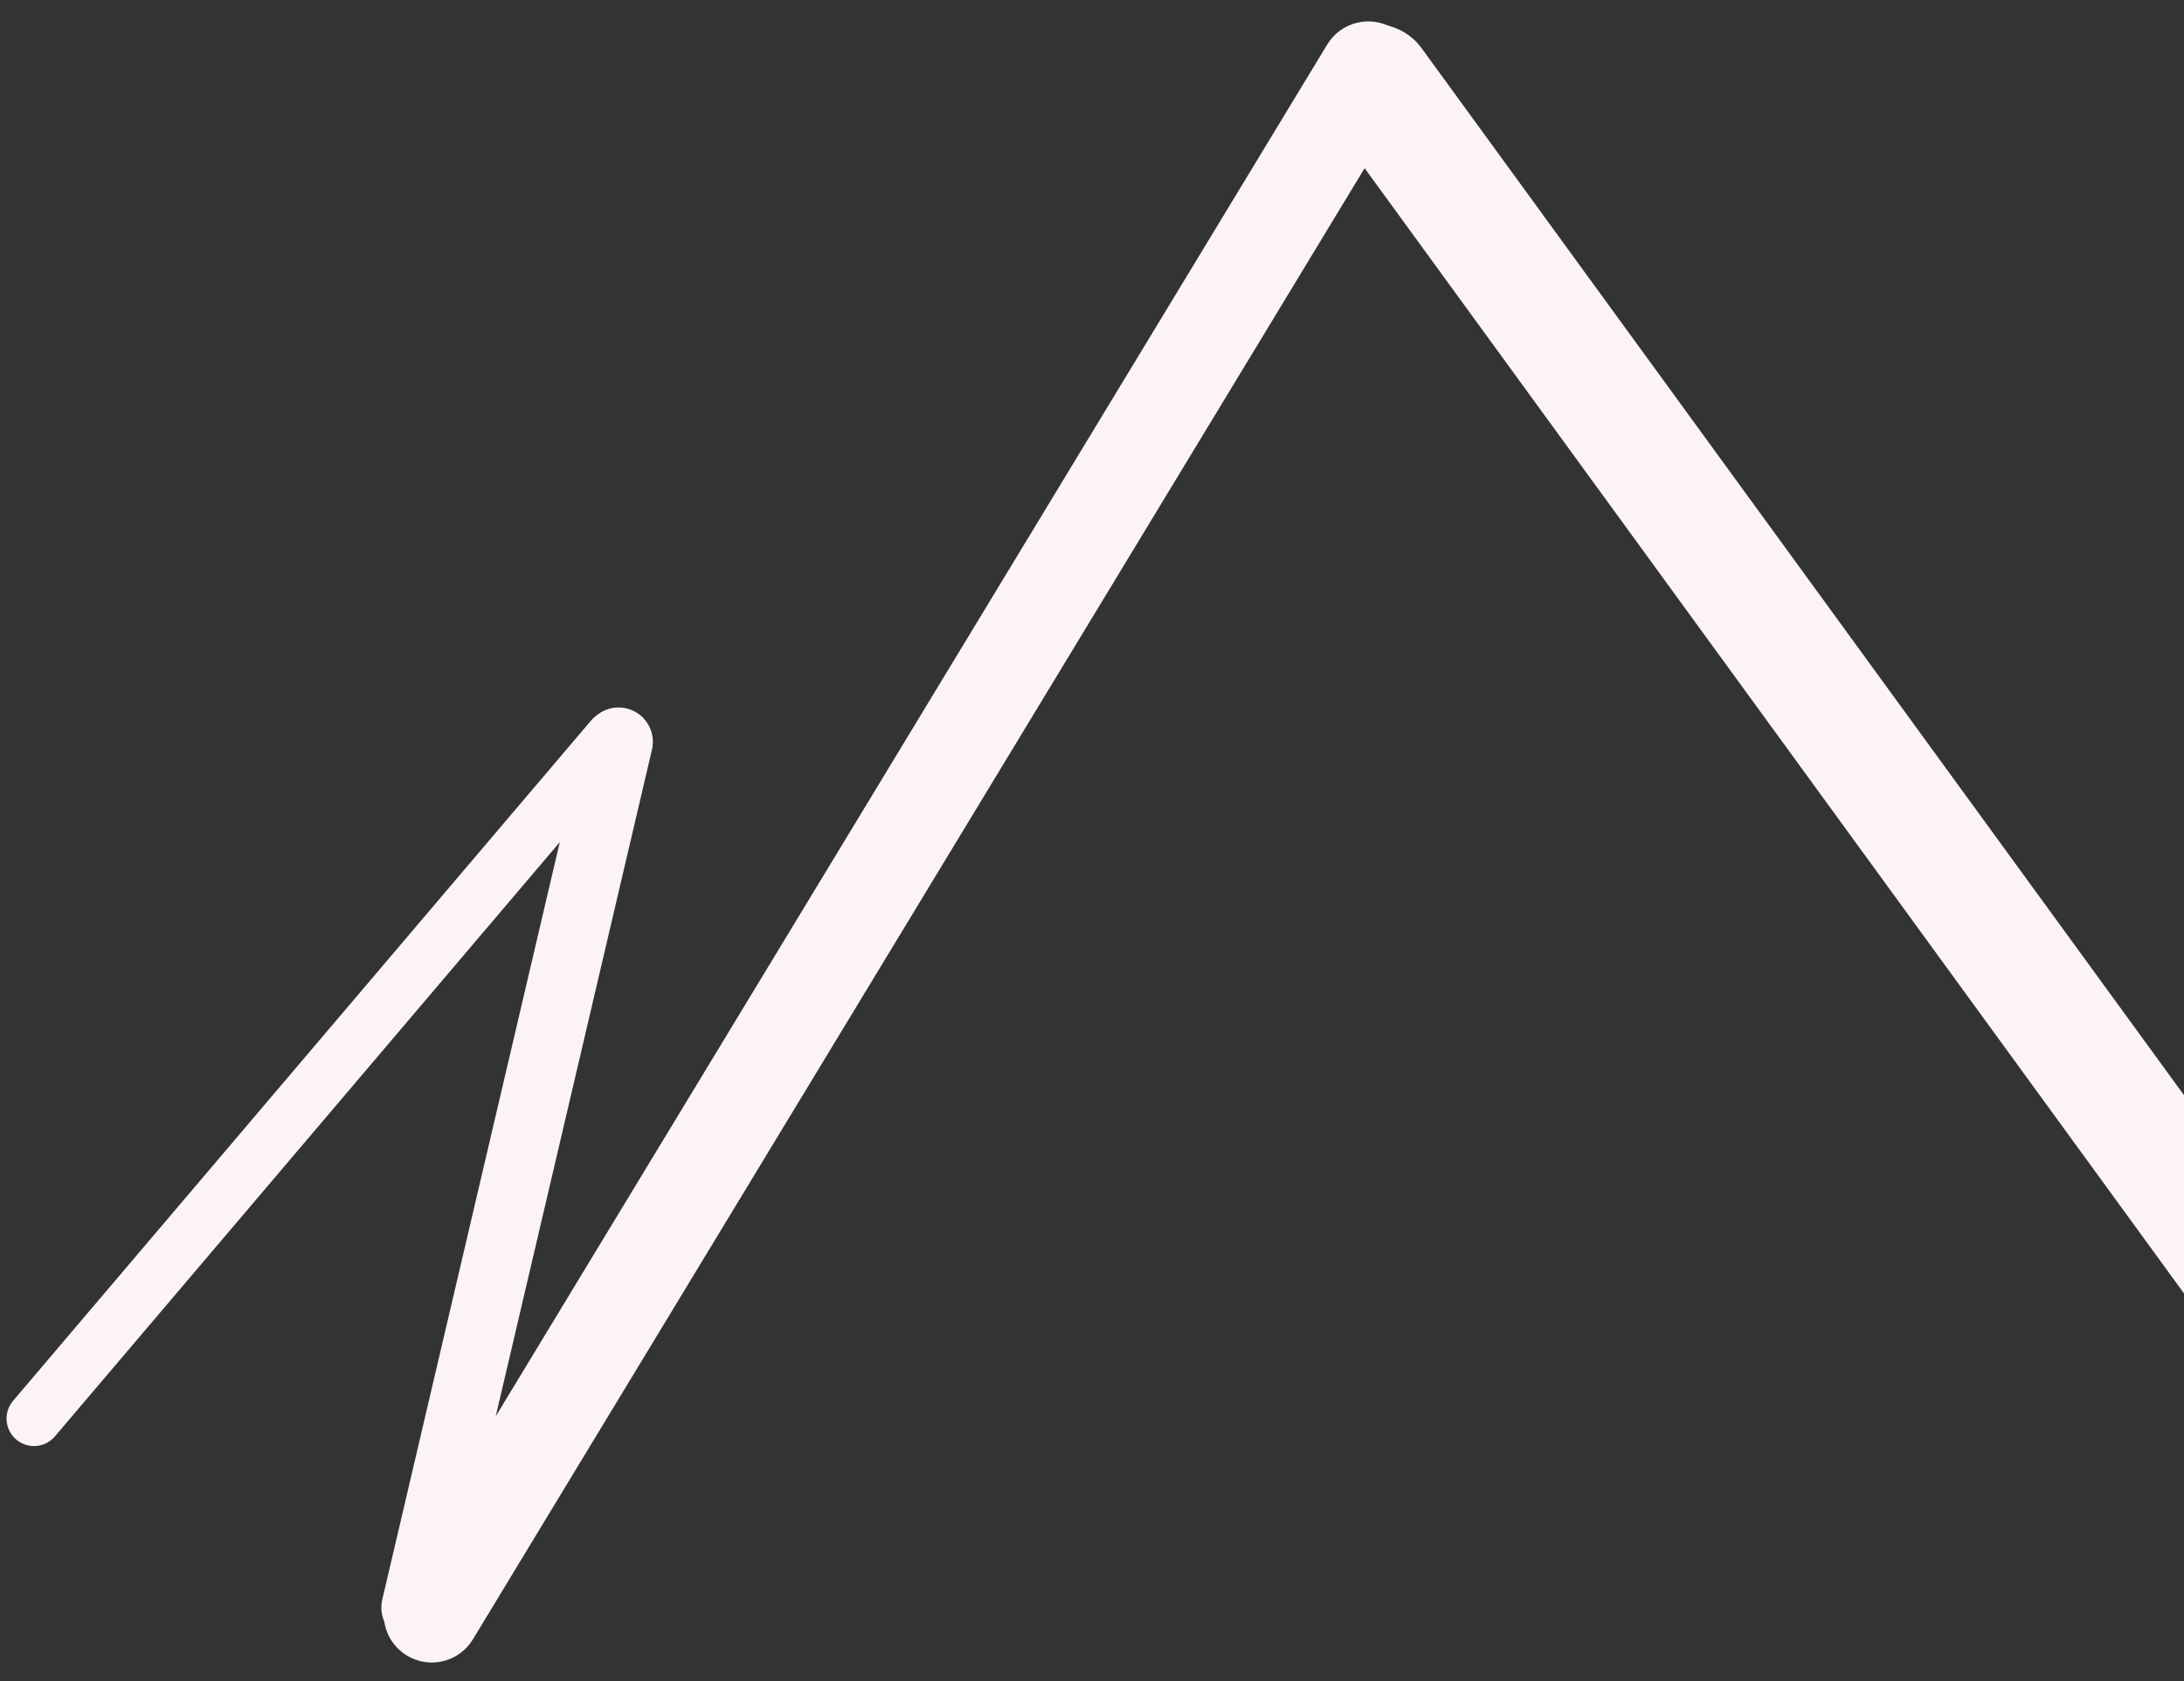
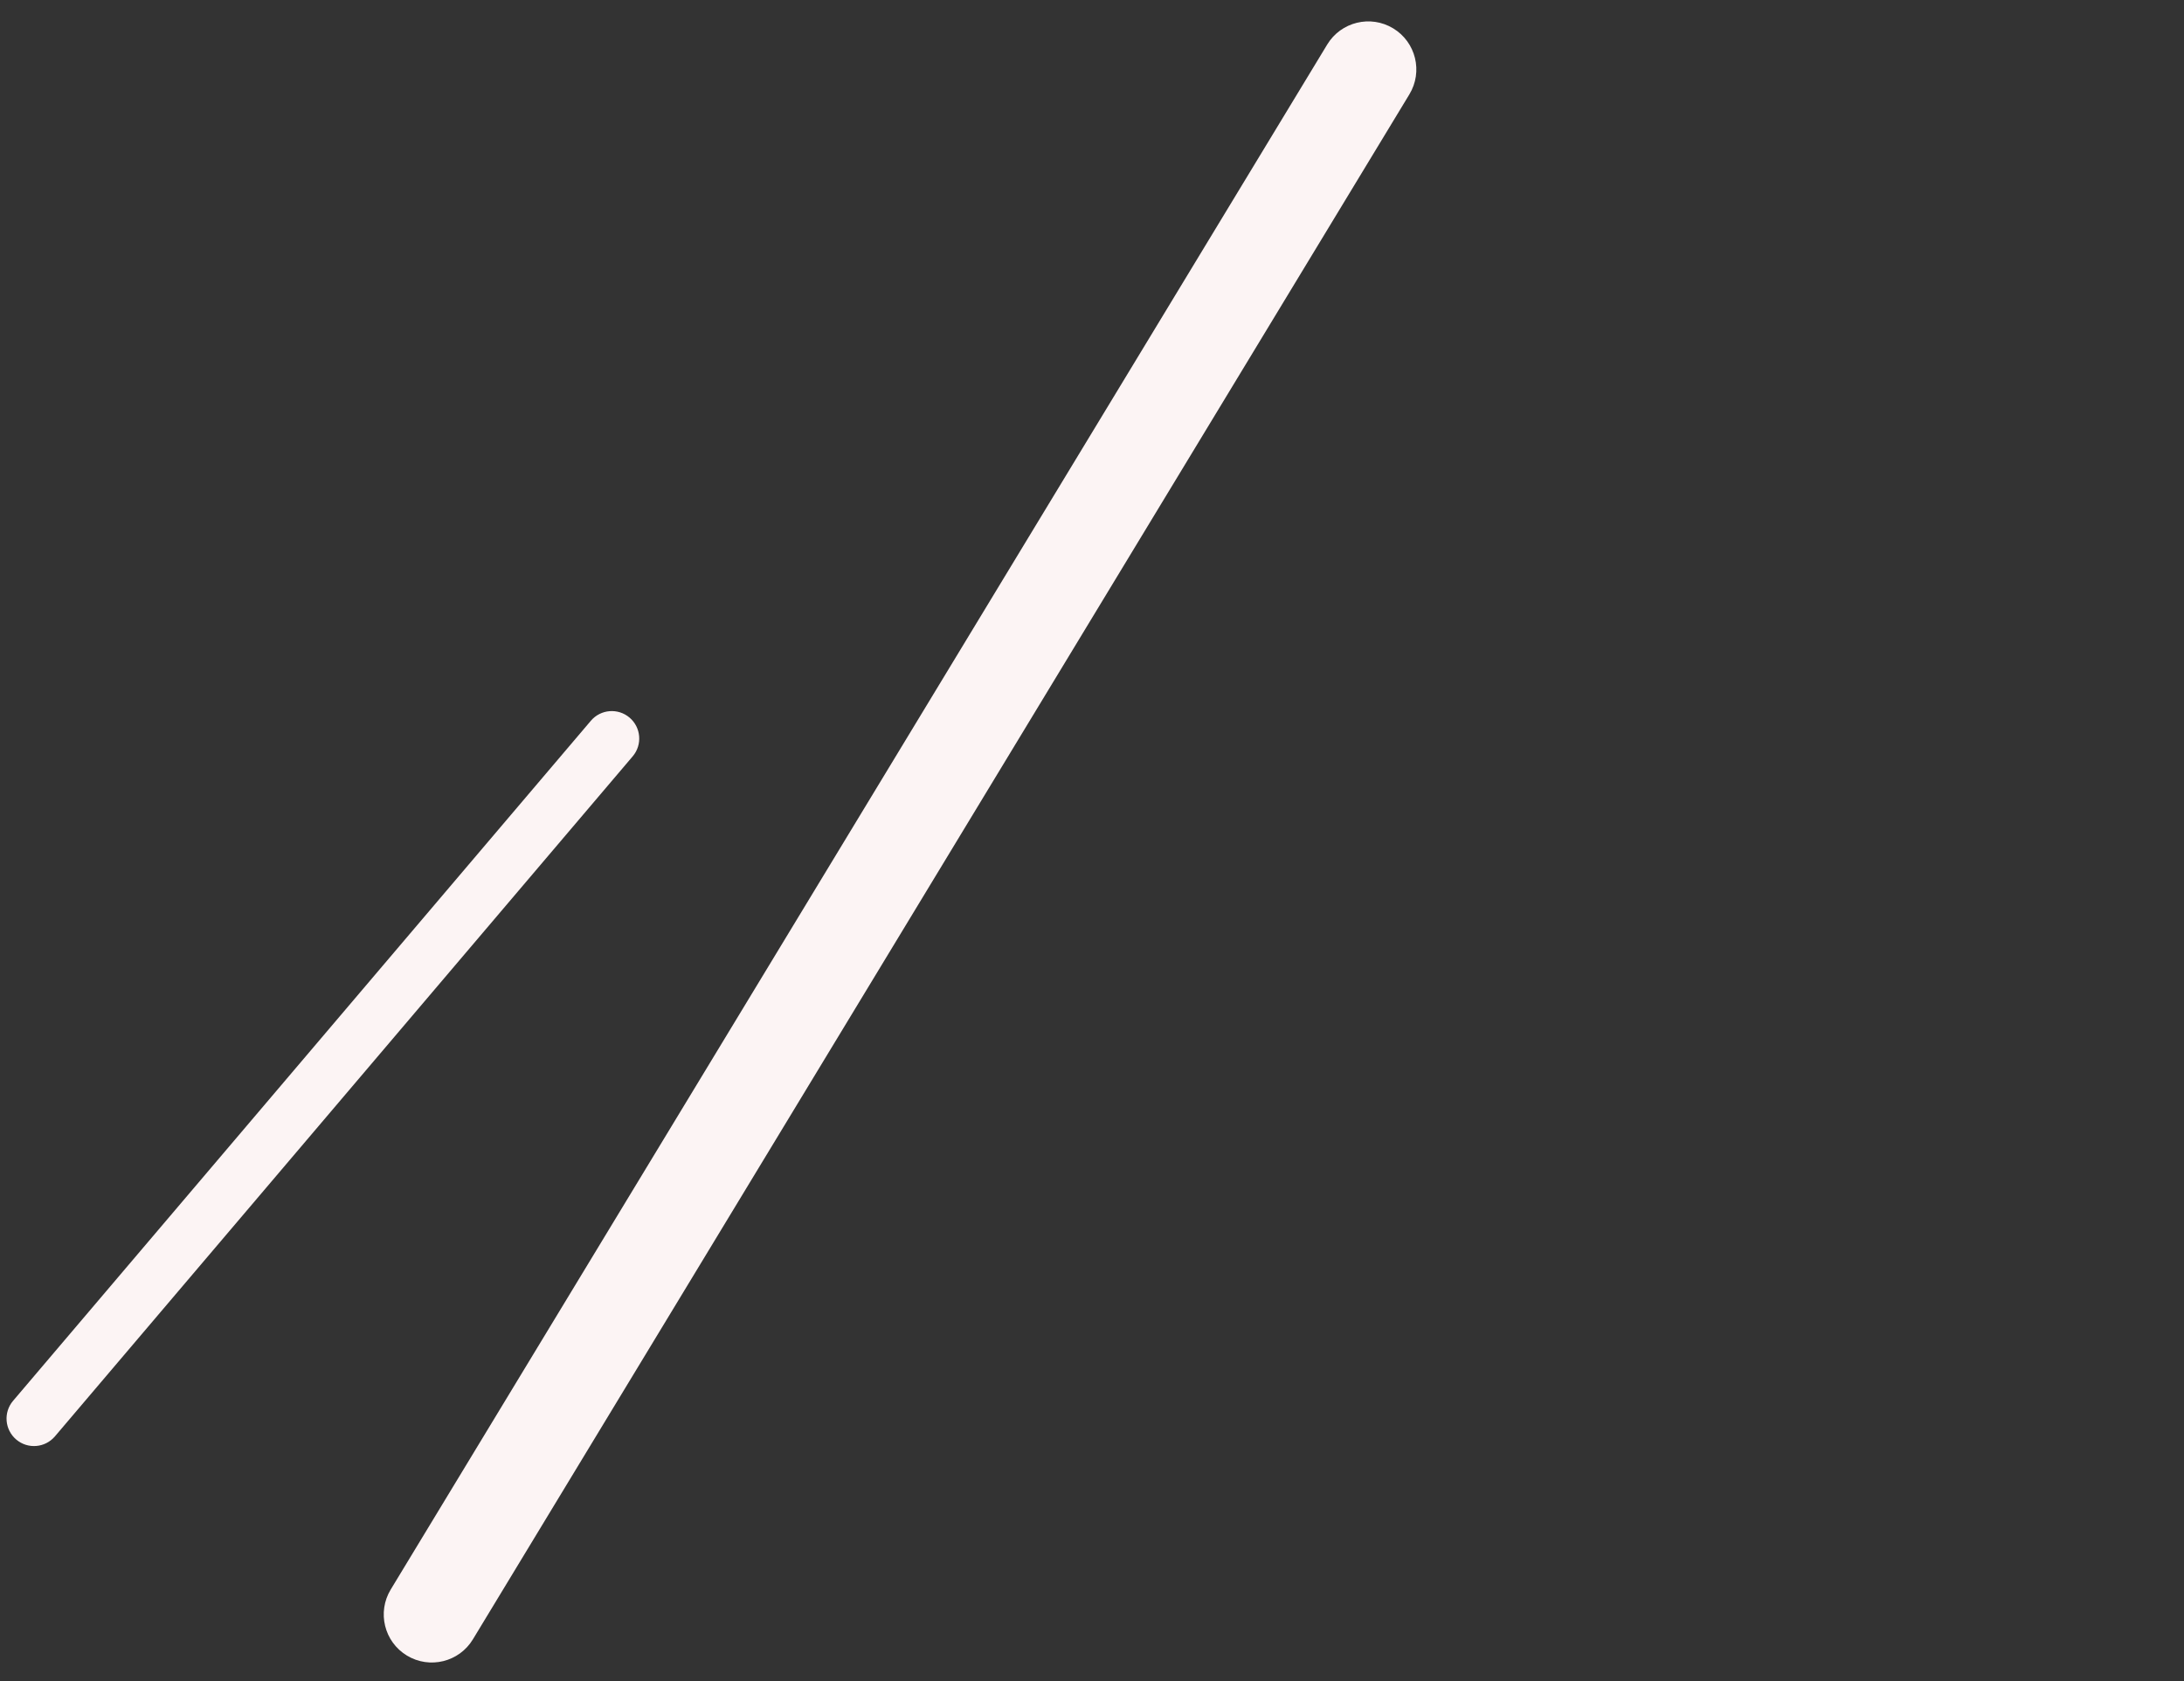
<svg xmlns="http://www.w3.org/2000/svg" fill="none" viewBox="0 0 903 695">
  <rect x="0" y="0" width="903" height="695" fill="#333333" stroke="none" />
  <path fill-rule="evenodd" clip-rule="evenodd" d="M6.706 595.12c-4.777-4.059-5.36-11.223-1.3-16.001l238.891-281.143c4.059-4.778 11.223-5.36 16-1.301 4.778 4.06 5.36 11.224 1.301 16.001L22.707 593.82c-4.06 4.777-11.224 5.36-16.001 1.3Z" fill="#FCF4F4" />
-   <path fill-rule="evenodd" clip-rule="evenodd" d="M258.987 292.846c7.63 1.789 12.365 9.424 10.577 17.053L185.68 667.792c-1.788 7.63-9.423 12.365-17.053 10.577-7.63-1.788-12.365-9.423-10.577-17.053l83.884-357.893c1.788-7.629 9.423-12.365 17.053-10.577Z" fill="#FCF4F4" />
  <path fill-rule="evenodd" clip-rule="evenodd" d="M168.232 684.424c-9.381-5.687-12.376-17.903-6.689-27.285L548.749 18.414c5.688-9.381 17.904-12.376 27.286-6.689 9.381 5.688 12.376 17.904 6.689 27.285L195.518 677.735c-5.688 9.382-17.904 12.377-27.286 6.689Z" fill="#FCF4F4" />
-   <path fill-rule="evenodd" clip-rule="evenodd" d="M554.045 14.587c10.769-7.843 25.857-5.471 33.7 5.298L1027.83 624.17c7.84 10.769 5.47 25.856-5.3 33.699-10.76 7.843-25.853 5.471-33.695-5.298L548.747 48.286c-7.843-10.769-5.471-25.857 5.298-33.7Z" fill="#FCF4F4" />
</svg>